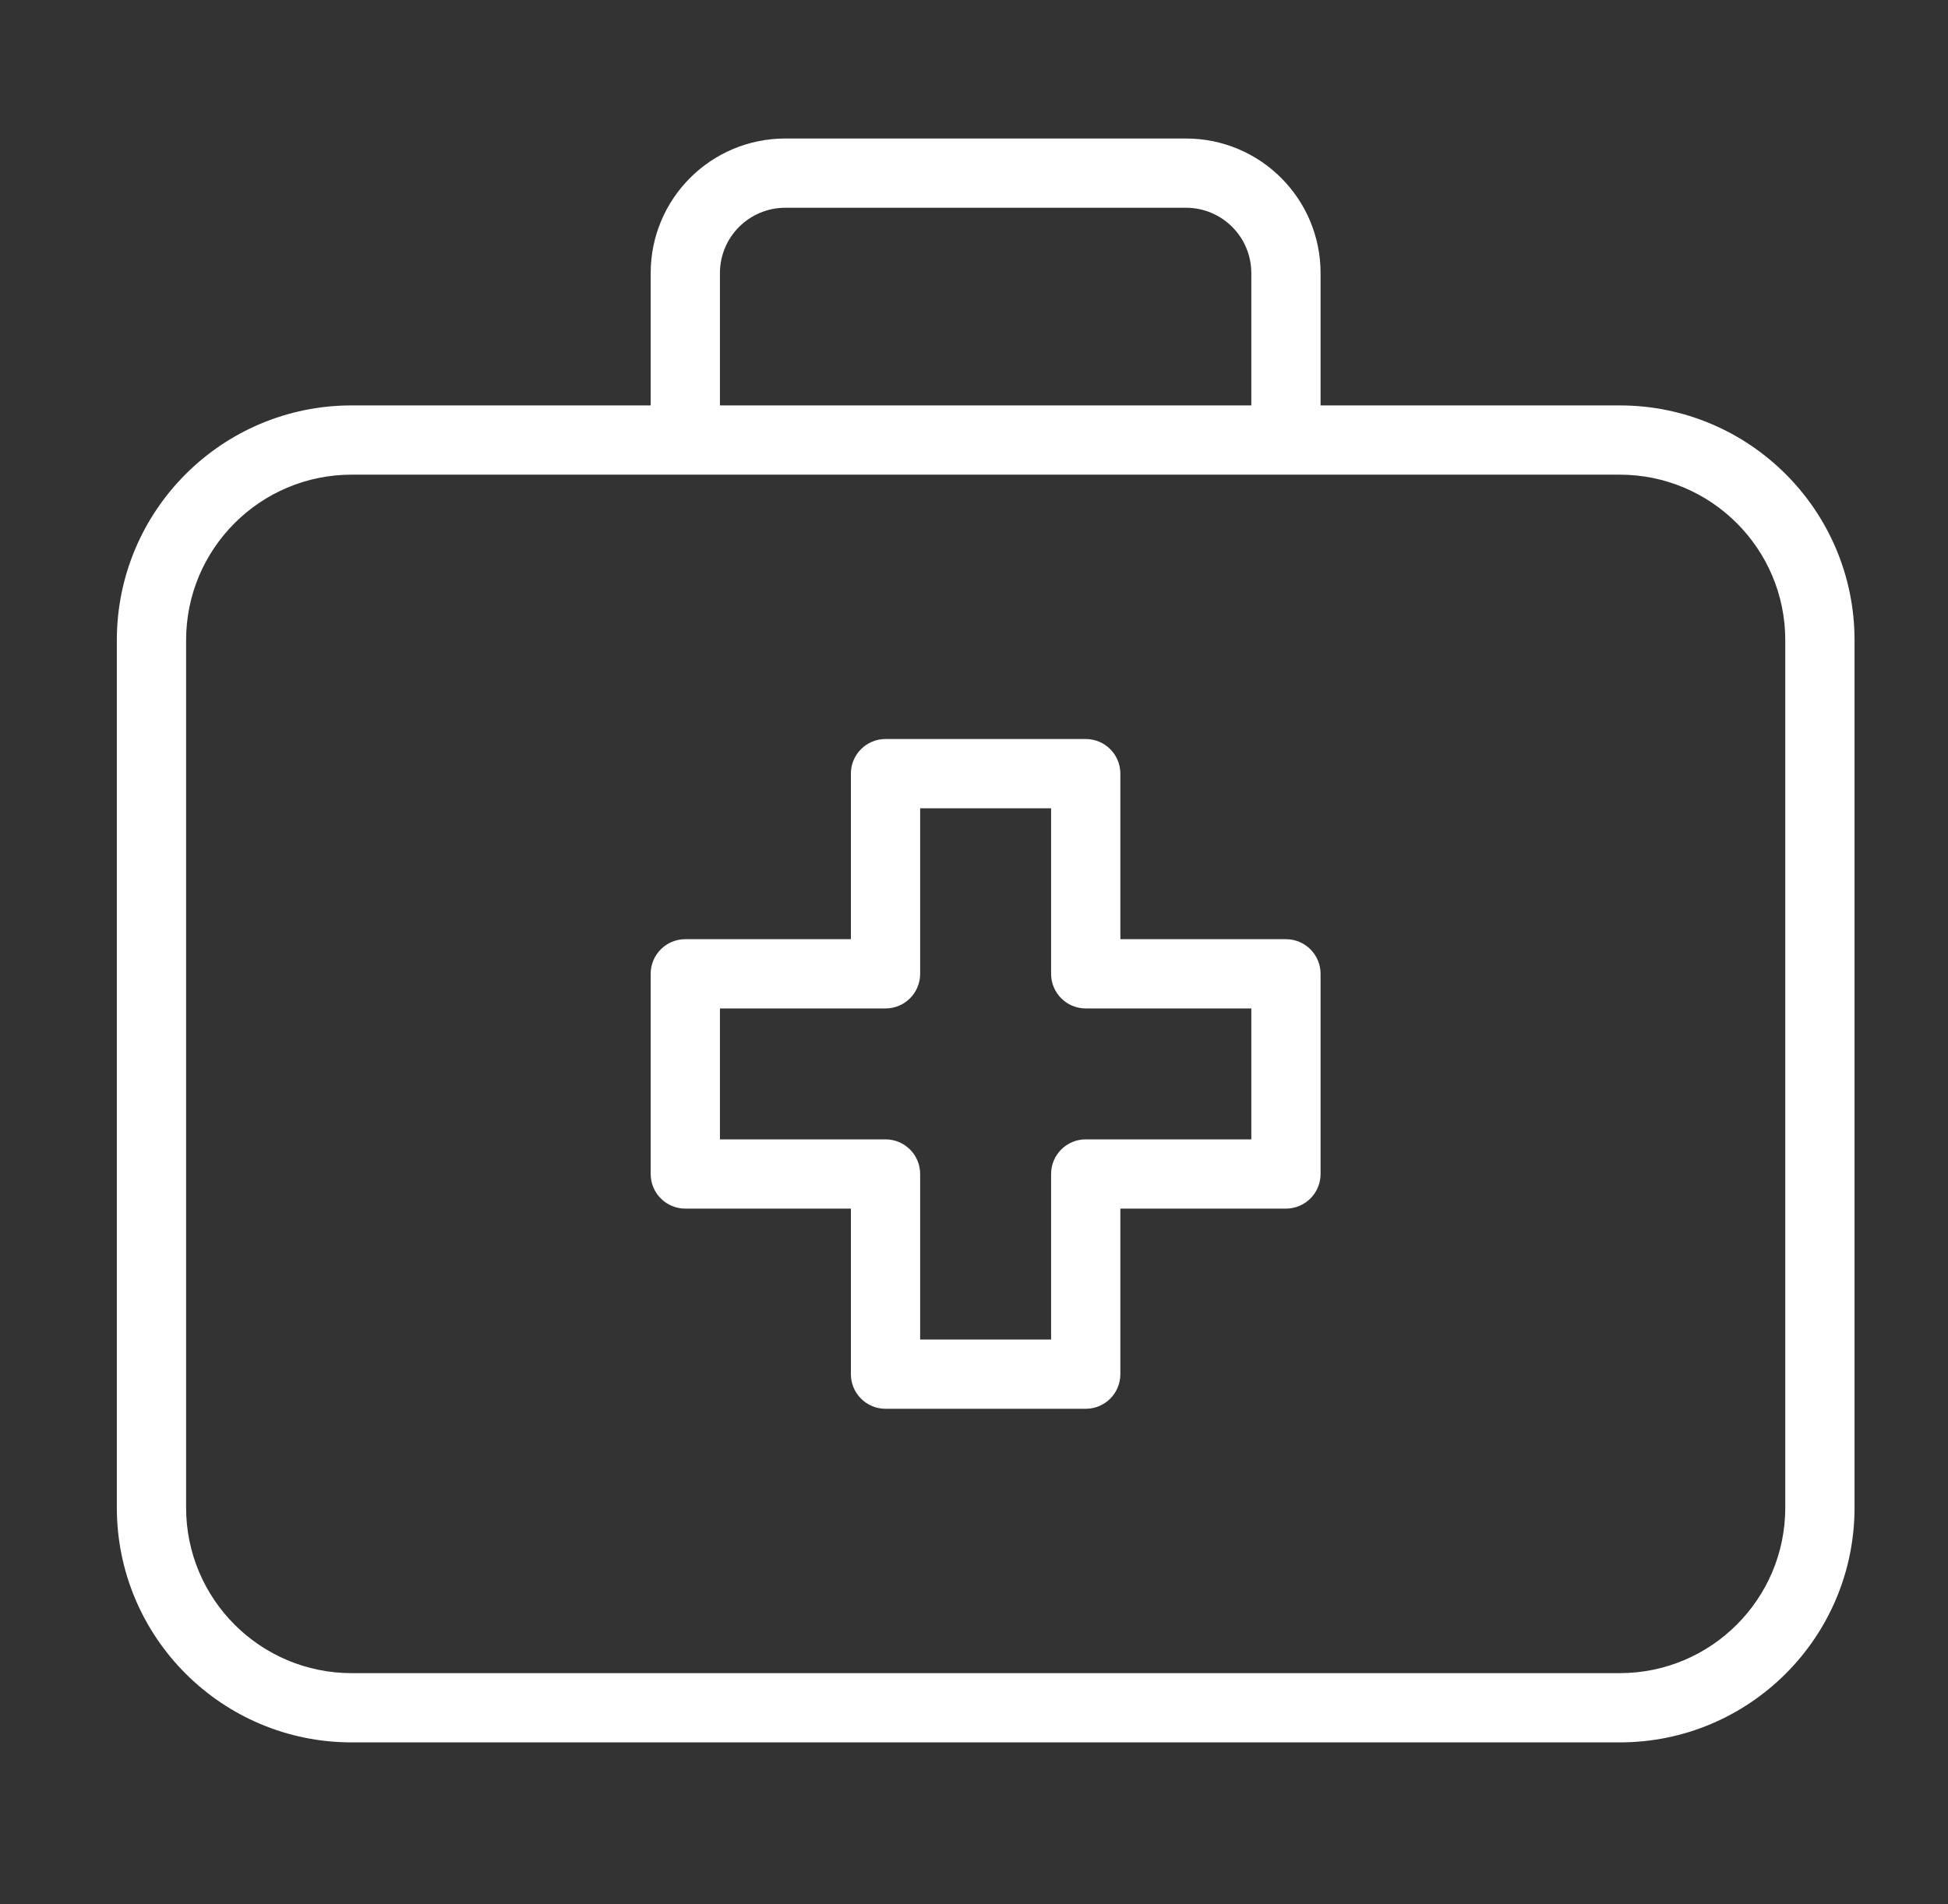
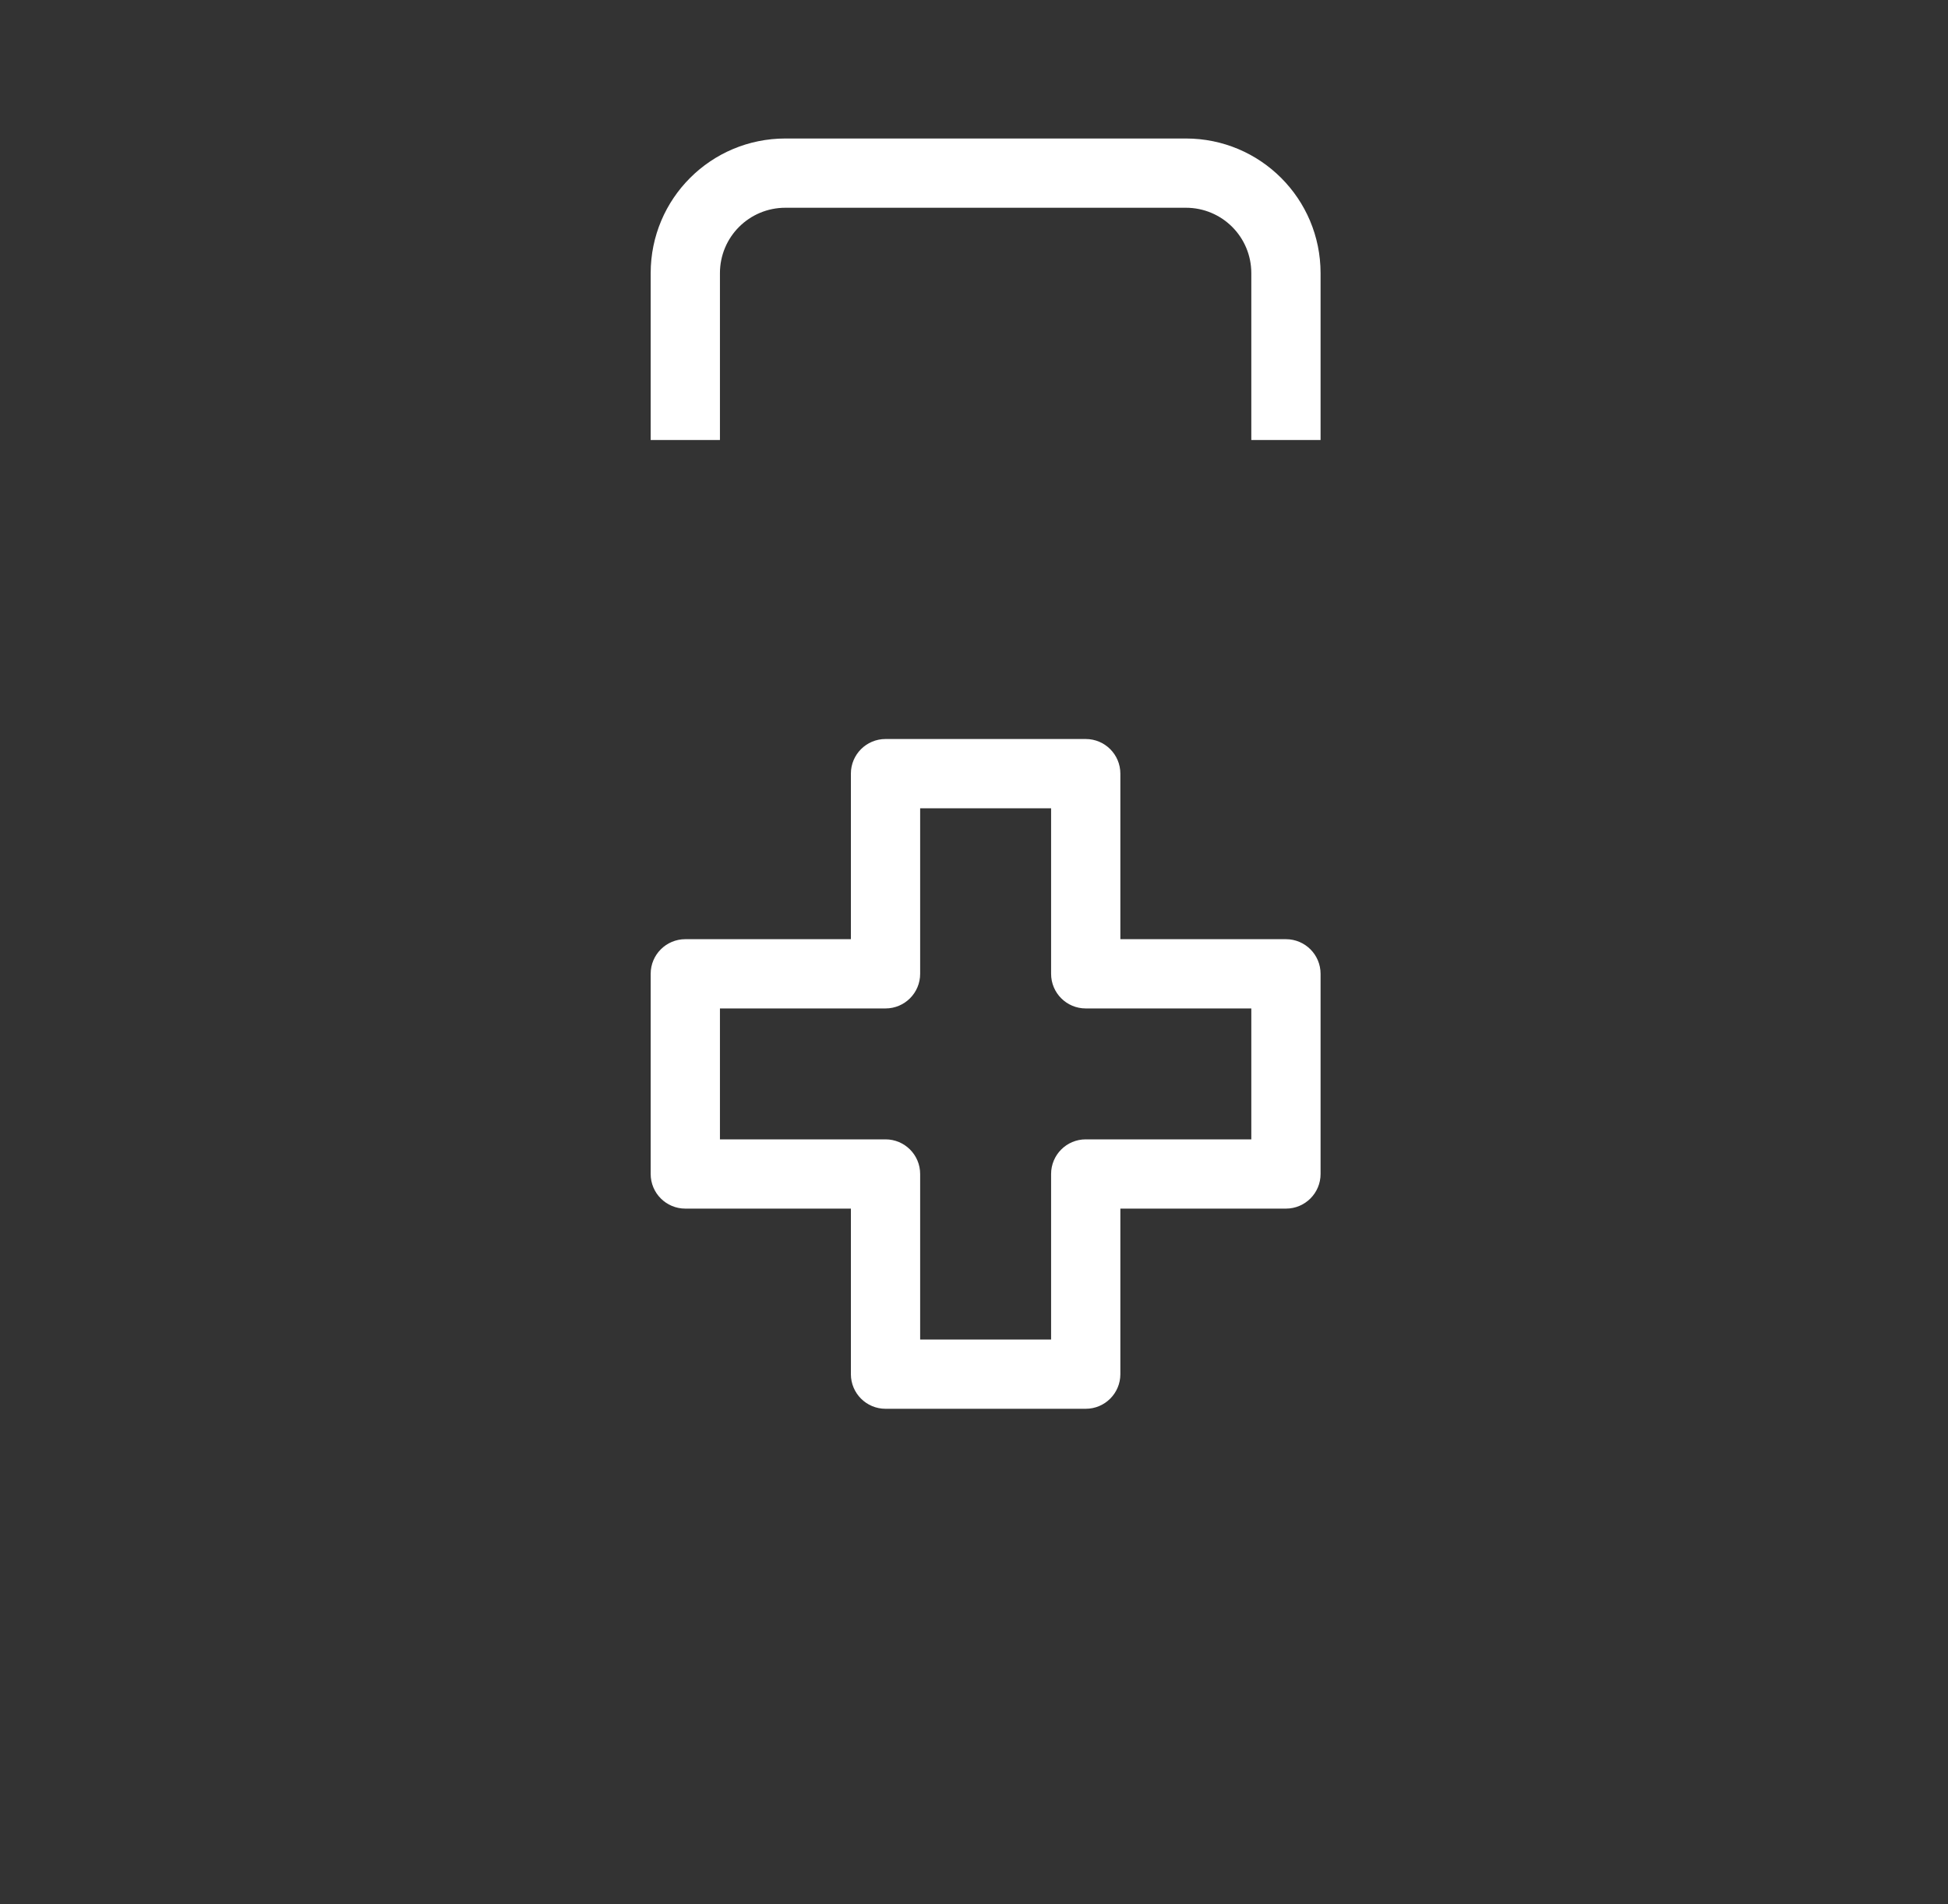
<svg xmlns="http://www.w3.org/2000/svg" width="45" height="44" viewBox="0 0 45 44" fill="none">
  <rect x="0" y="0" width="45" height="44" fill="#333333" stroke="none" />
  <path fill-rule="evenodd" clip-rule="evenodd" d="M18.144 4.8C17.306 4.8 16.631 5.475 16.631 6.312V10.167H15.031V6.312C15.031 4.591 16.422 3.2 18.144 3.2H27.394C29.115 3.2 30.506 4.591 30.506 6.312V10.167H28.906V6.312C28.906 5.475 28.232 4.8 27.394 4.8H18.144Z" fill="white" />
-   <path fill-rule="evenodd" clip-rule="evenodd" d="M8.124 10.967C6.012 10.967 4.299 12.679 4.299 14.792V34.833C4.299 36.946 6.012 38.658 8.124 38.658H37.416C39.528 38.658 41.241 36.946 41.241 34.833V14.792C41.241 12.679 39.528 10.967 37.416 10.967H8.124ZM2.699 14.792C2.699 11.796 5.128 9.367 8.124 9.367H37.416C40.412 9.367 42.841 11.796 42.841 14.792V34.833C42.841 37.83 40.412 40.258 37.416 40.258H8.124C5.128 40.258 2.699 37.83 2.699 34.833V14.792Z" fill="white" />
  <path fill-rule="evenodd" clip-rule="evenodd" d="M19.656 17.875C19.656 17.433 20.014 17.075 20.456 17.075H25.081C25.523 17.075 25.881 17.433 25.881 17.875V21.7H29.706C30.148 21.7 30.506 22.058 30.506 22.5V27.125C30.506 27.567 30.148 27.925 29.706 27.925H25.881V31.75C25.881 32.192 25.523 32.55 25.081 32.55H20.456C20.014 32.55 19.656 32.192 19.656 31.75V27.925H15.831C15.389 27.925 15.031 27.567 15.031 27.125V22.5C15.031 22.058 15.389 21.7 15.831 21.7H19.656V17.875ZM21.256 18.675V22.5C21.256 22.942 20.898 23.3 20.456 23.3H16.631V26.325H20.456C20.898 26.325 21.256 26.683 21.256 27.125V30.95H24.281V27.125C24.281 26.683 24.639 26.325 25.081 26.325H28.906V23.3H25.081C24.639 23.3 24.281 22.942 24.281 22.5V18.675H21.256Z" fill="white" />
</svg>